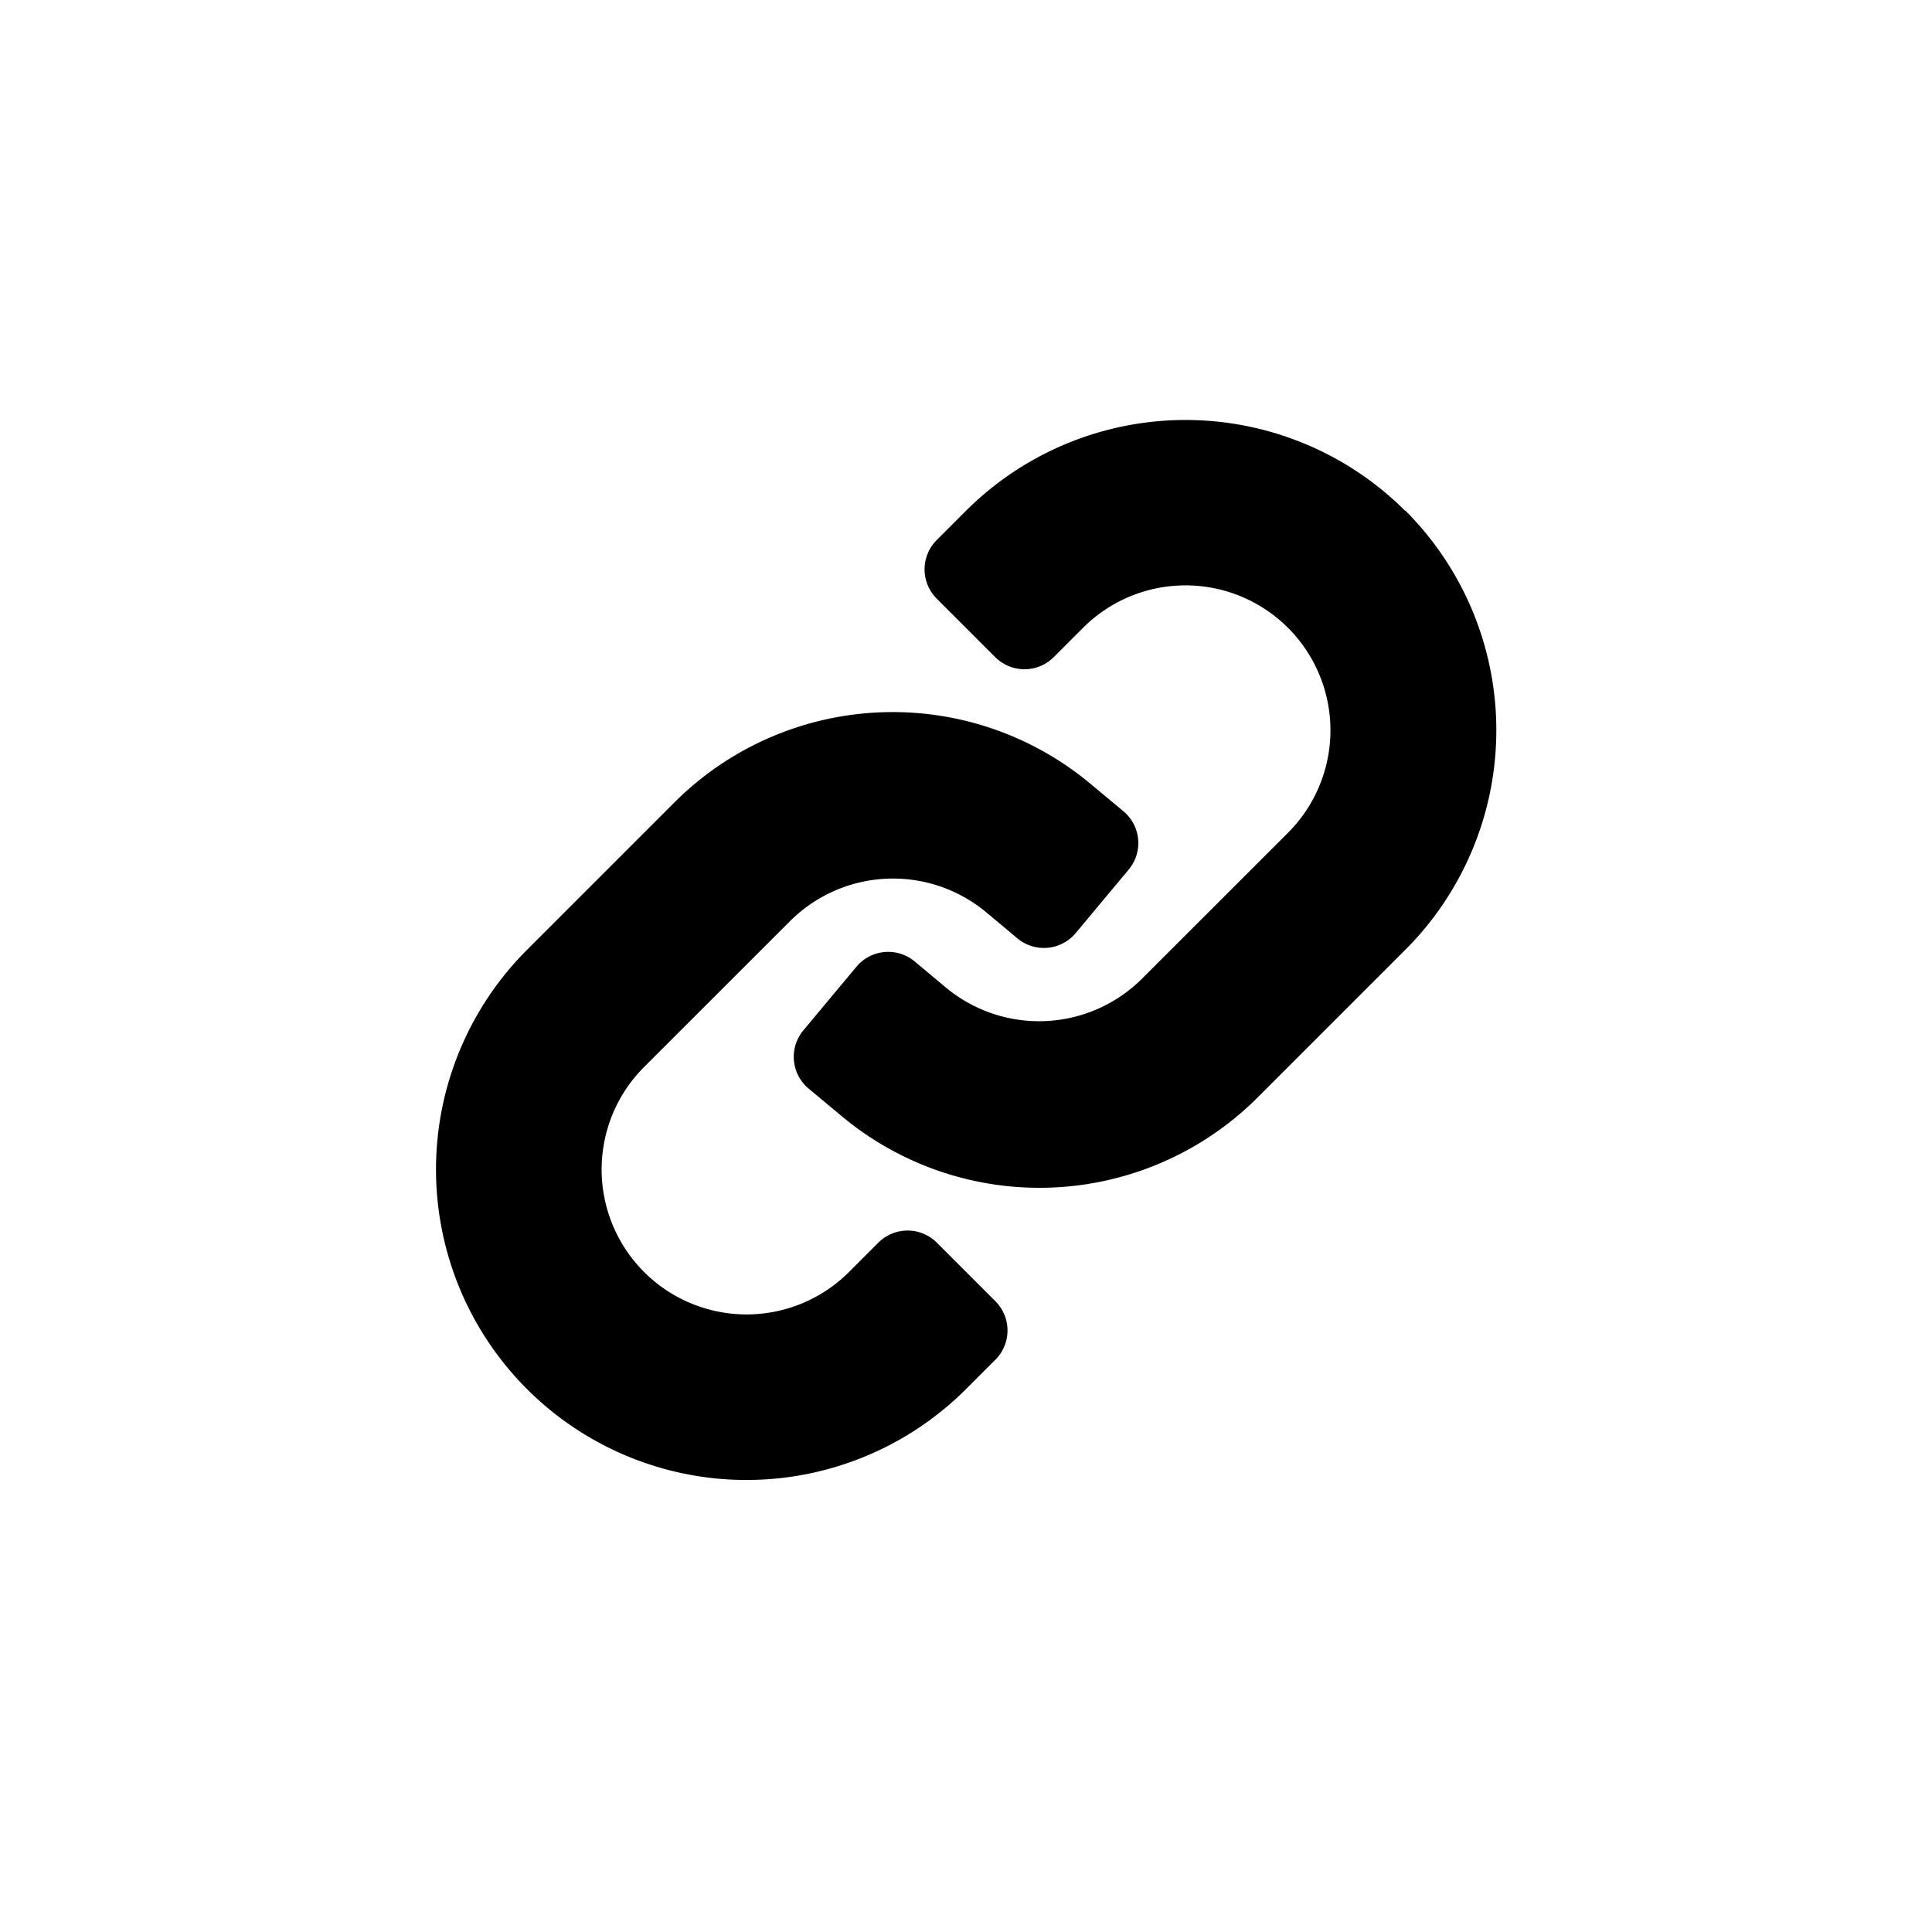
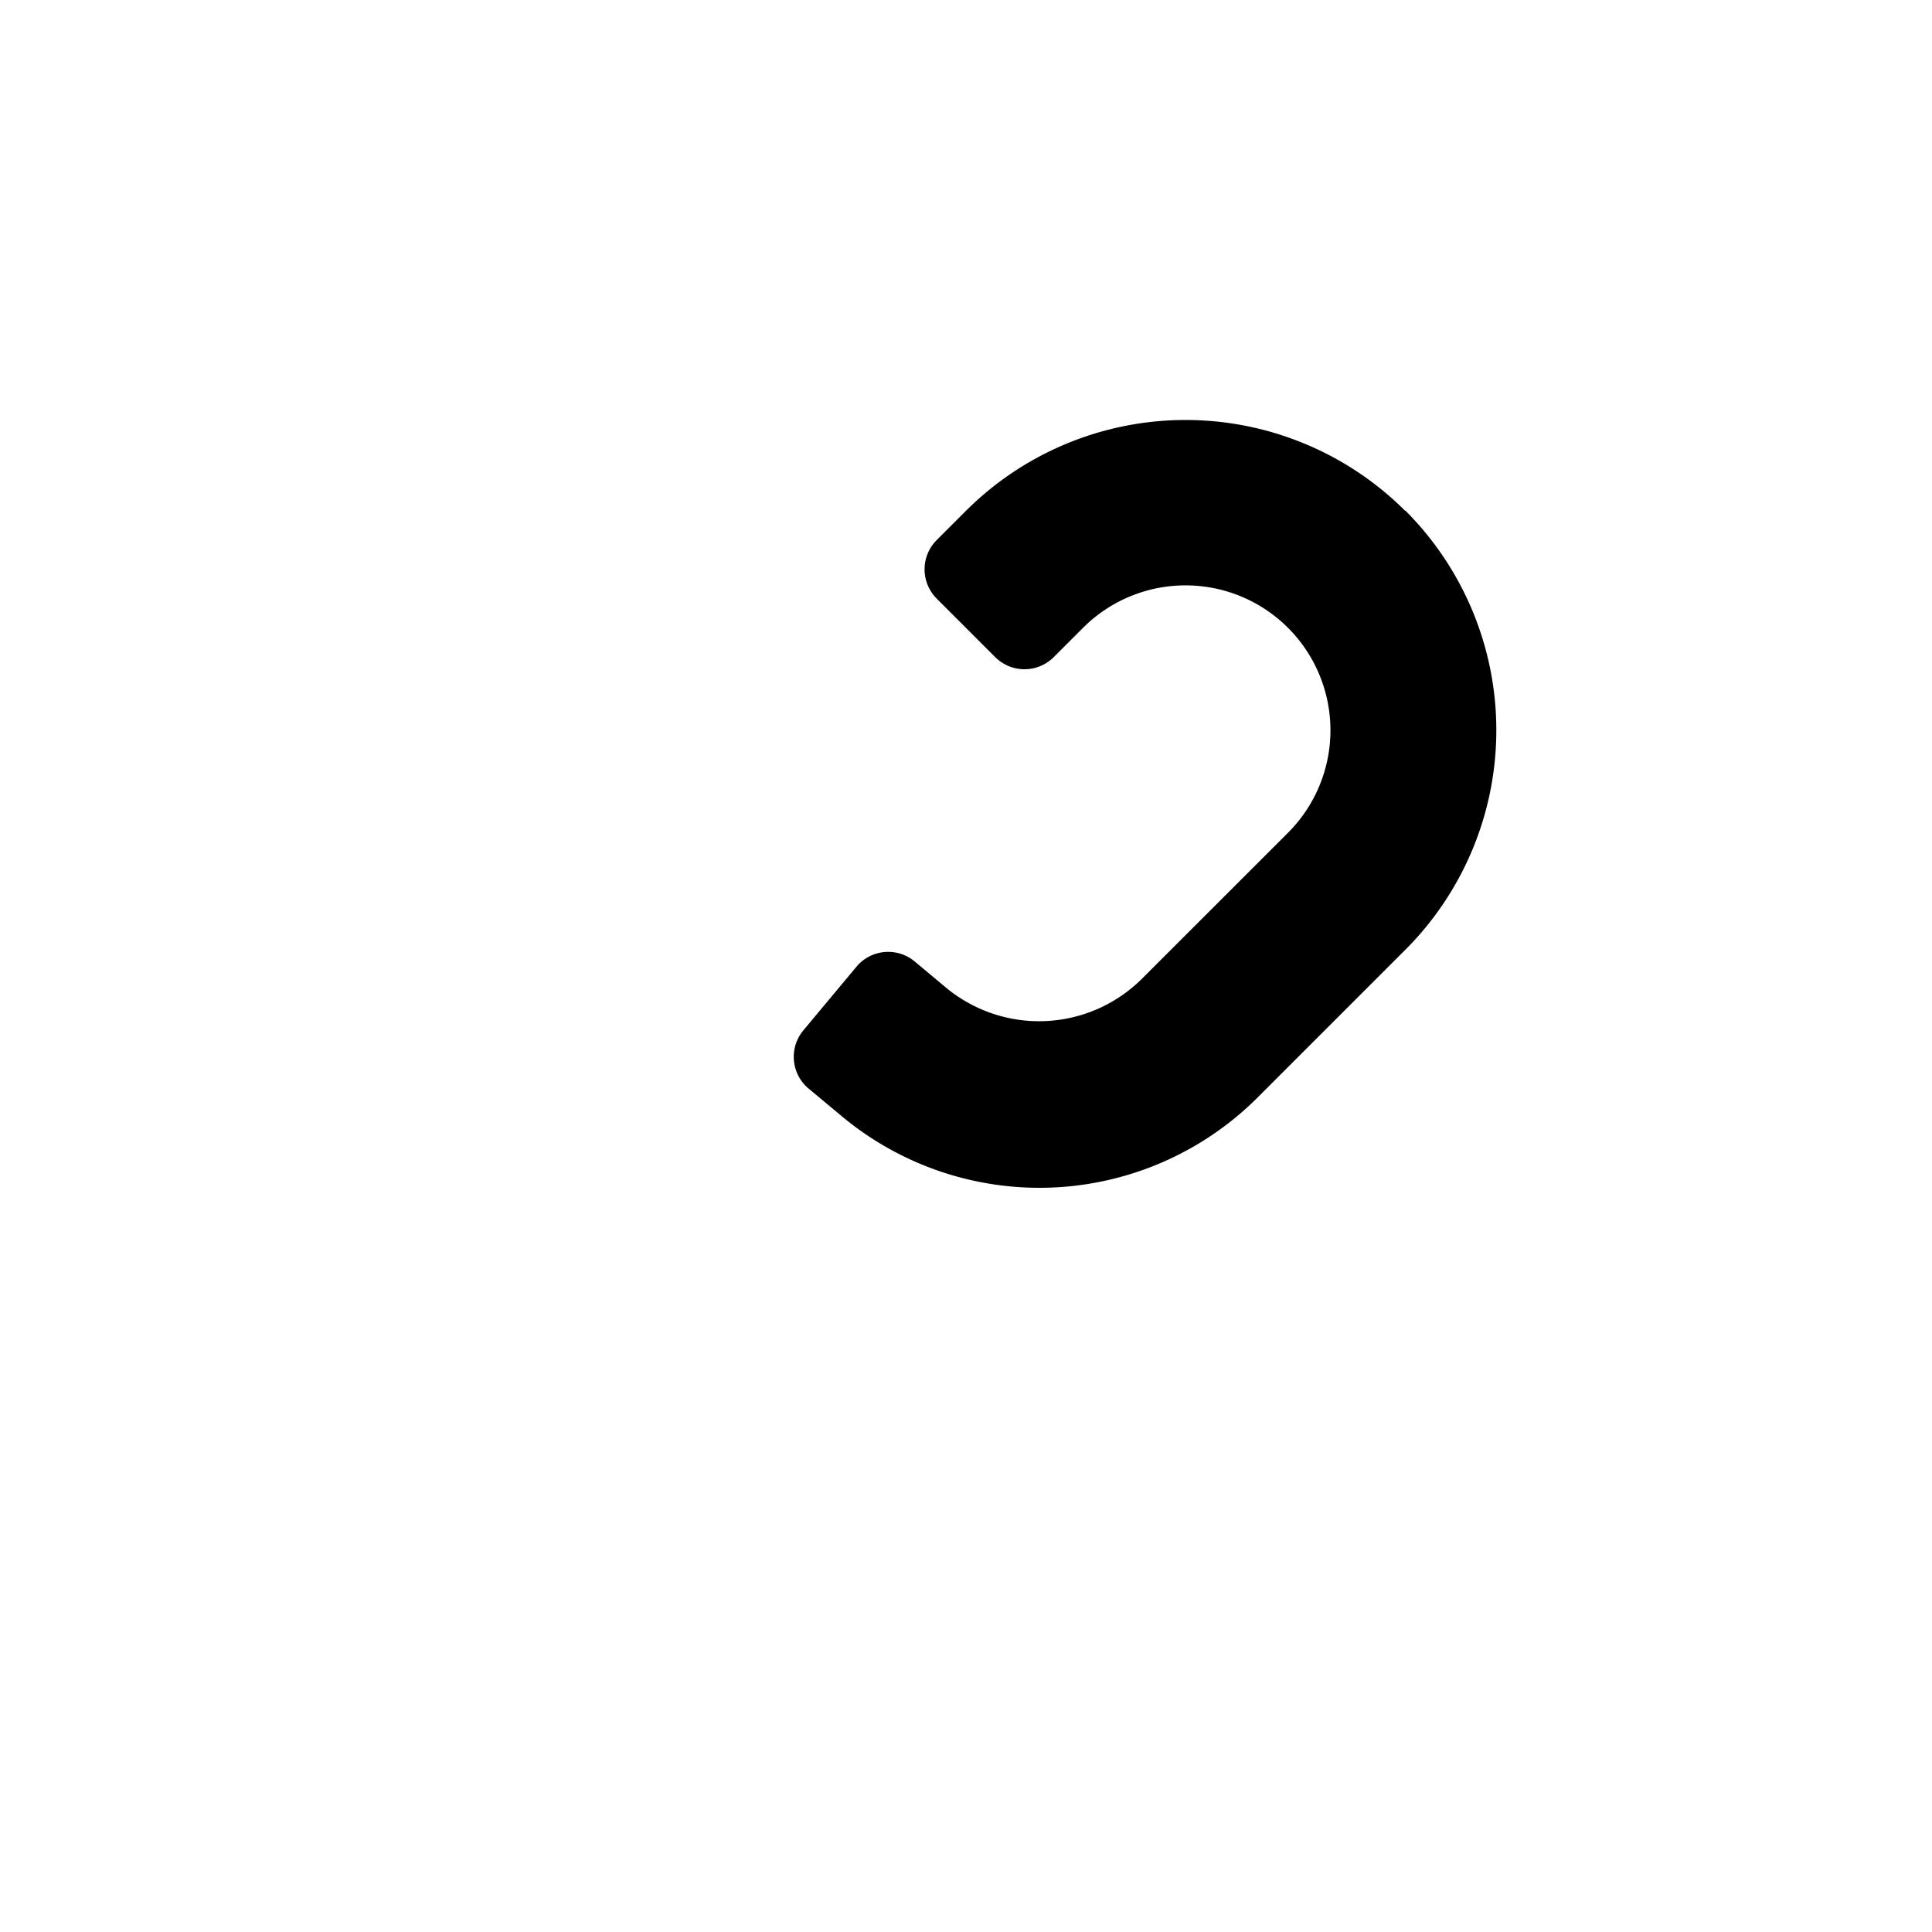
<svg xmlns="http://www.w3.org/2000/svg" id="icon_copy_link" width="24" height="24" viewBox="0 0 24 24">
  <defs>
    <style>
      .cls-1 {
        fill: none;
        opacity: 0.3;
      }
    </style>
  </defs>
  <rect id="Rectangle_1" data-name="Rectangle 1" class="cls-1" width="24" height="24" />
  <g id="link" transform="translate(5.416 5.218)">
    <path id="Path_16833" data-name="Path 16833" d="M19.434,4.328a3.862,3.862,0,0,0-5.455,0l-.364.364a.514.514,0,0,0,0,.727l.727.727a.514.514,0,0,0,.727,0l.364-.364a1.8,1.8,0,1,1,2.546,2.546l-1.819,1.818a1.811,1.811,0,0,1-2.423.111l-.395-.33a.514.514,0,0,0-.724.065l-.659.79a.514.514,0,0,0,.065.724l.395.329a3.835,3.835,0,0,0,5.2-.236l1.818-1.818a3.857,3.857,0,0,0,0-5.455Z" transform="translate(-7.395 -3.201)" />
-     <path id="Path_16834" data-name="Path 16834" d="M9.418,16.845a.514.514,0,0,0-.727,0l-.364.364a1.8,1.8,0,0,1-2.546-2.546L7.6,12.845a1.81,1.81,0,0,1,2.423-.111l.395.33A.514.514,0,0,0,11.142,13l.659-.79a.514.514,0,0,0-.065-.724l-.395-.329a3.835,3.835,0,0,0-5.2.236L4.326,13.208a3.857,3.857,0,0,0,5.455,5.455l.364-.364a.514.514,0,0,0,0-.727Z" transform="translate(-3.196 -6.626)" />
  </g>
</svg>